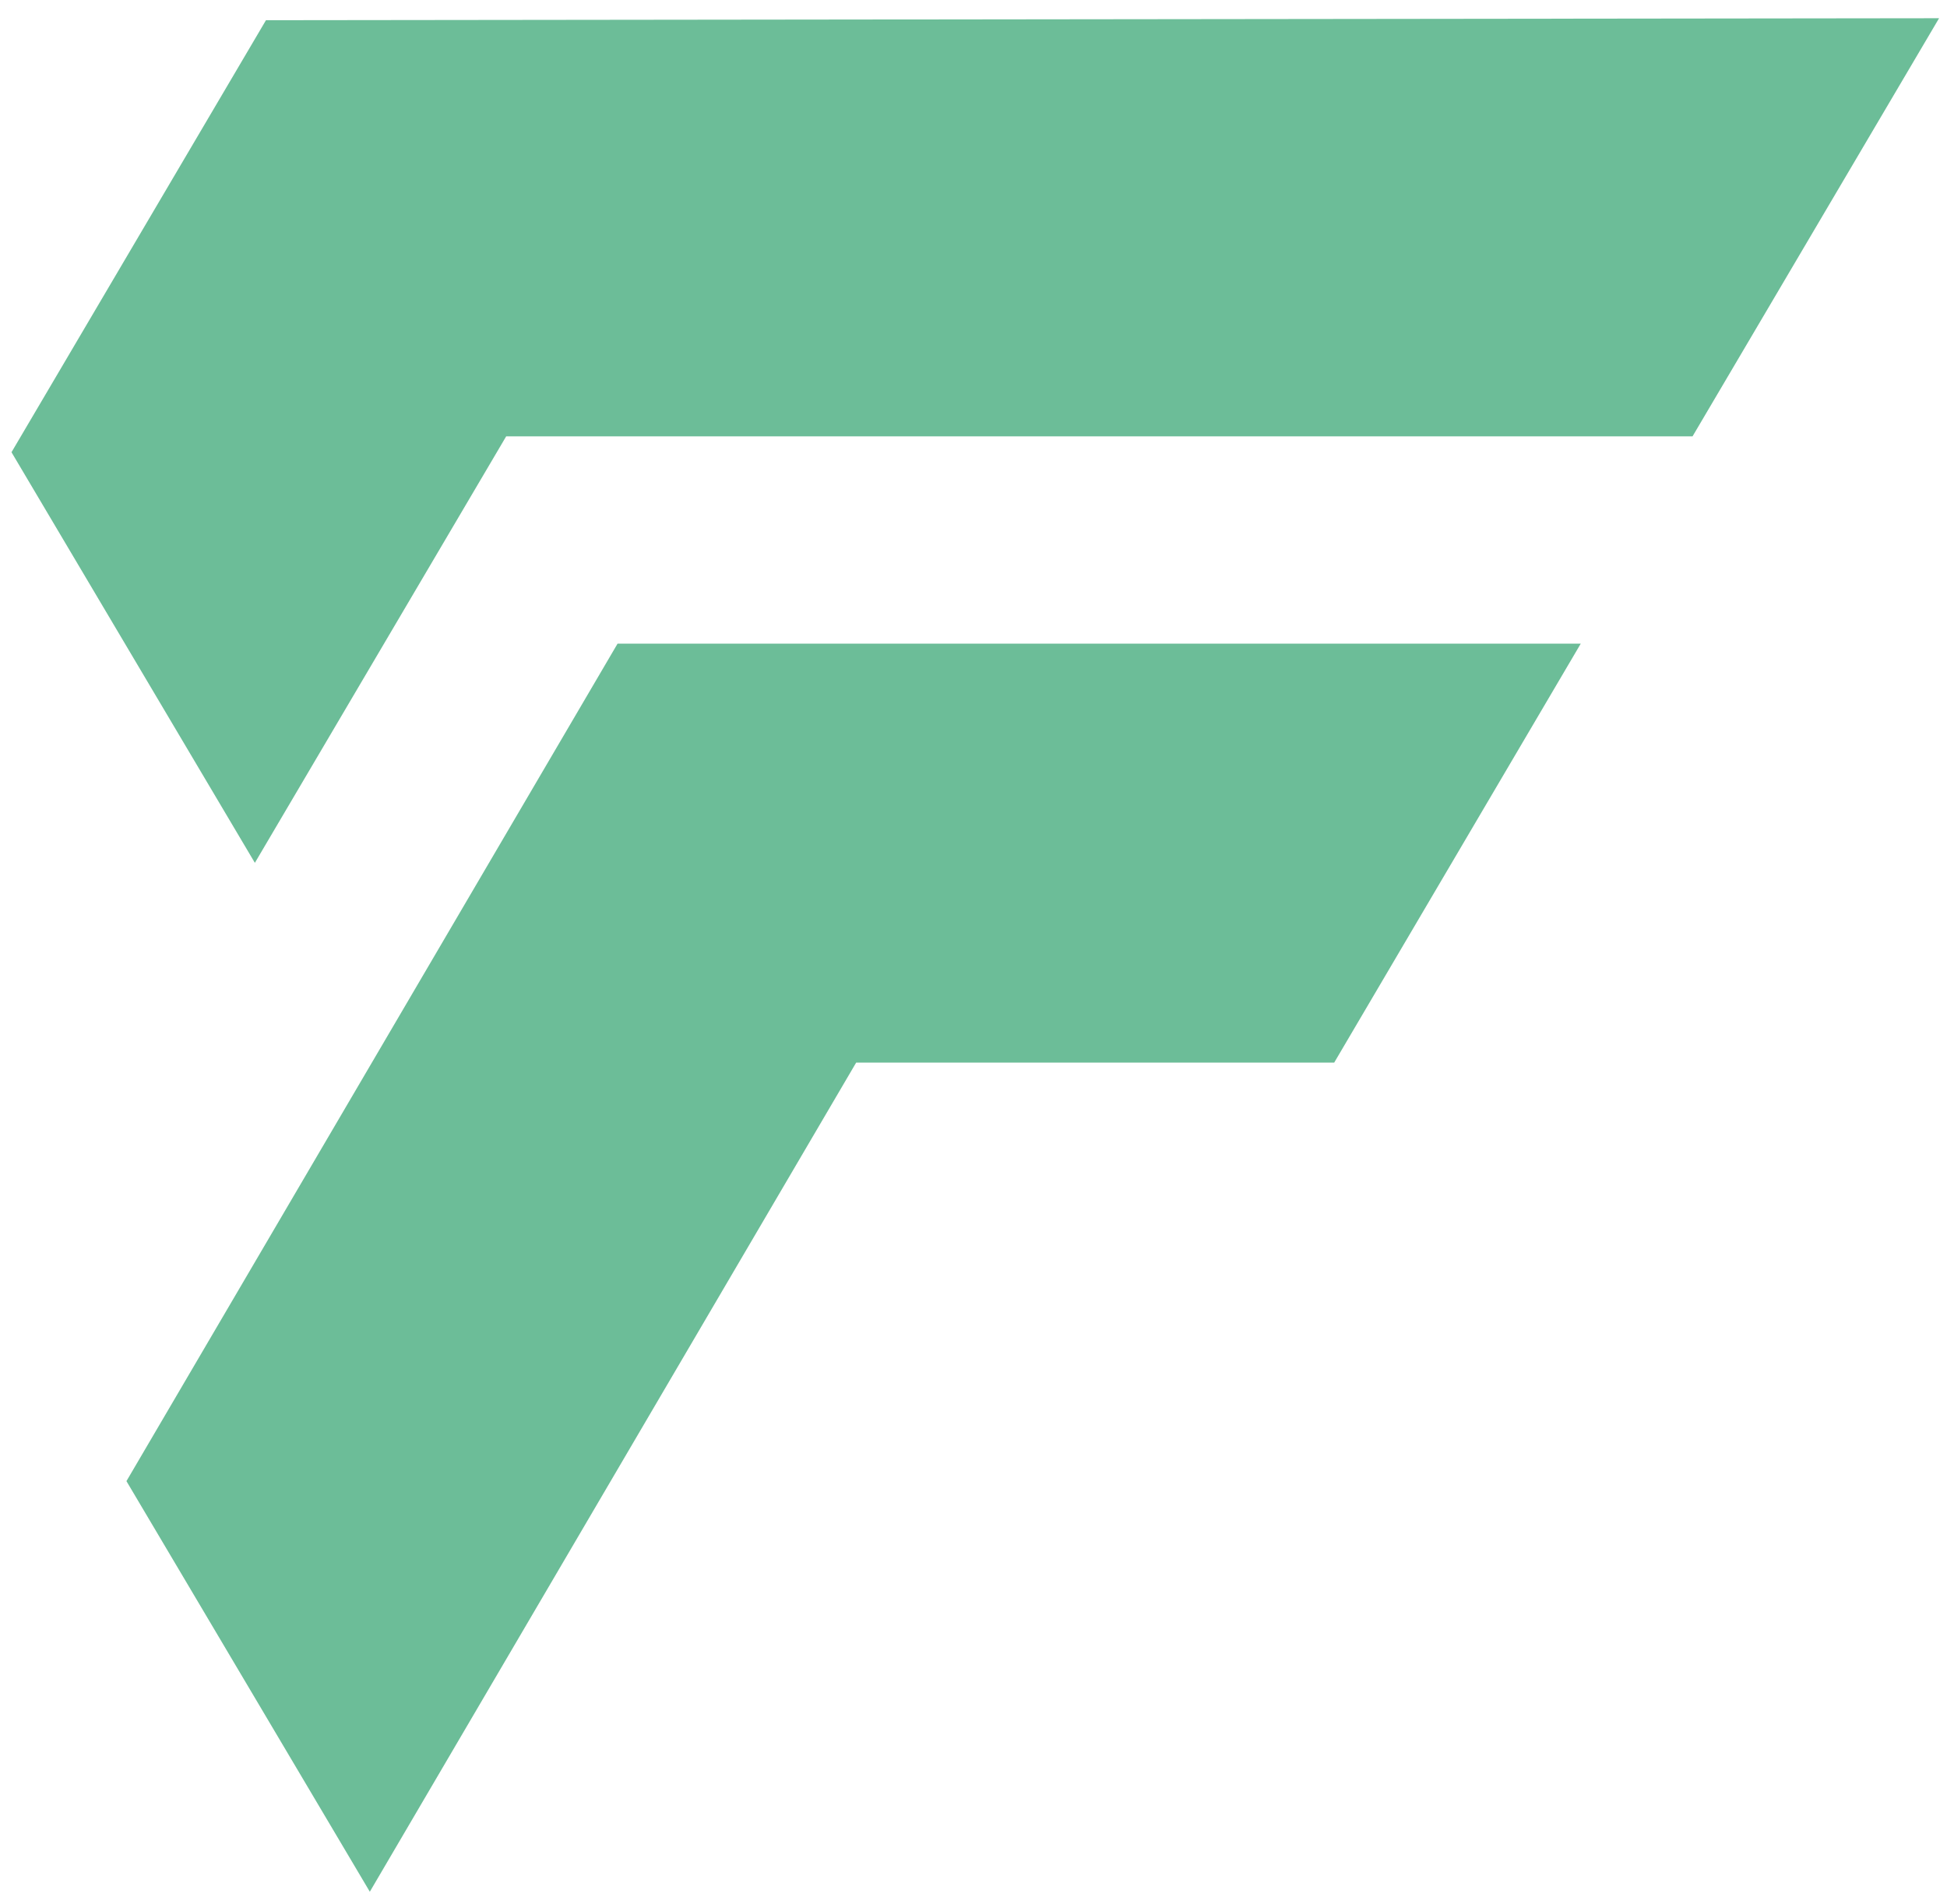
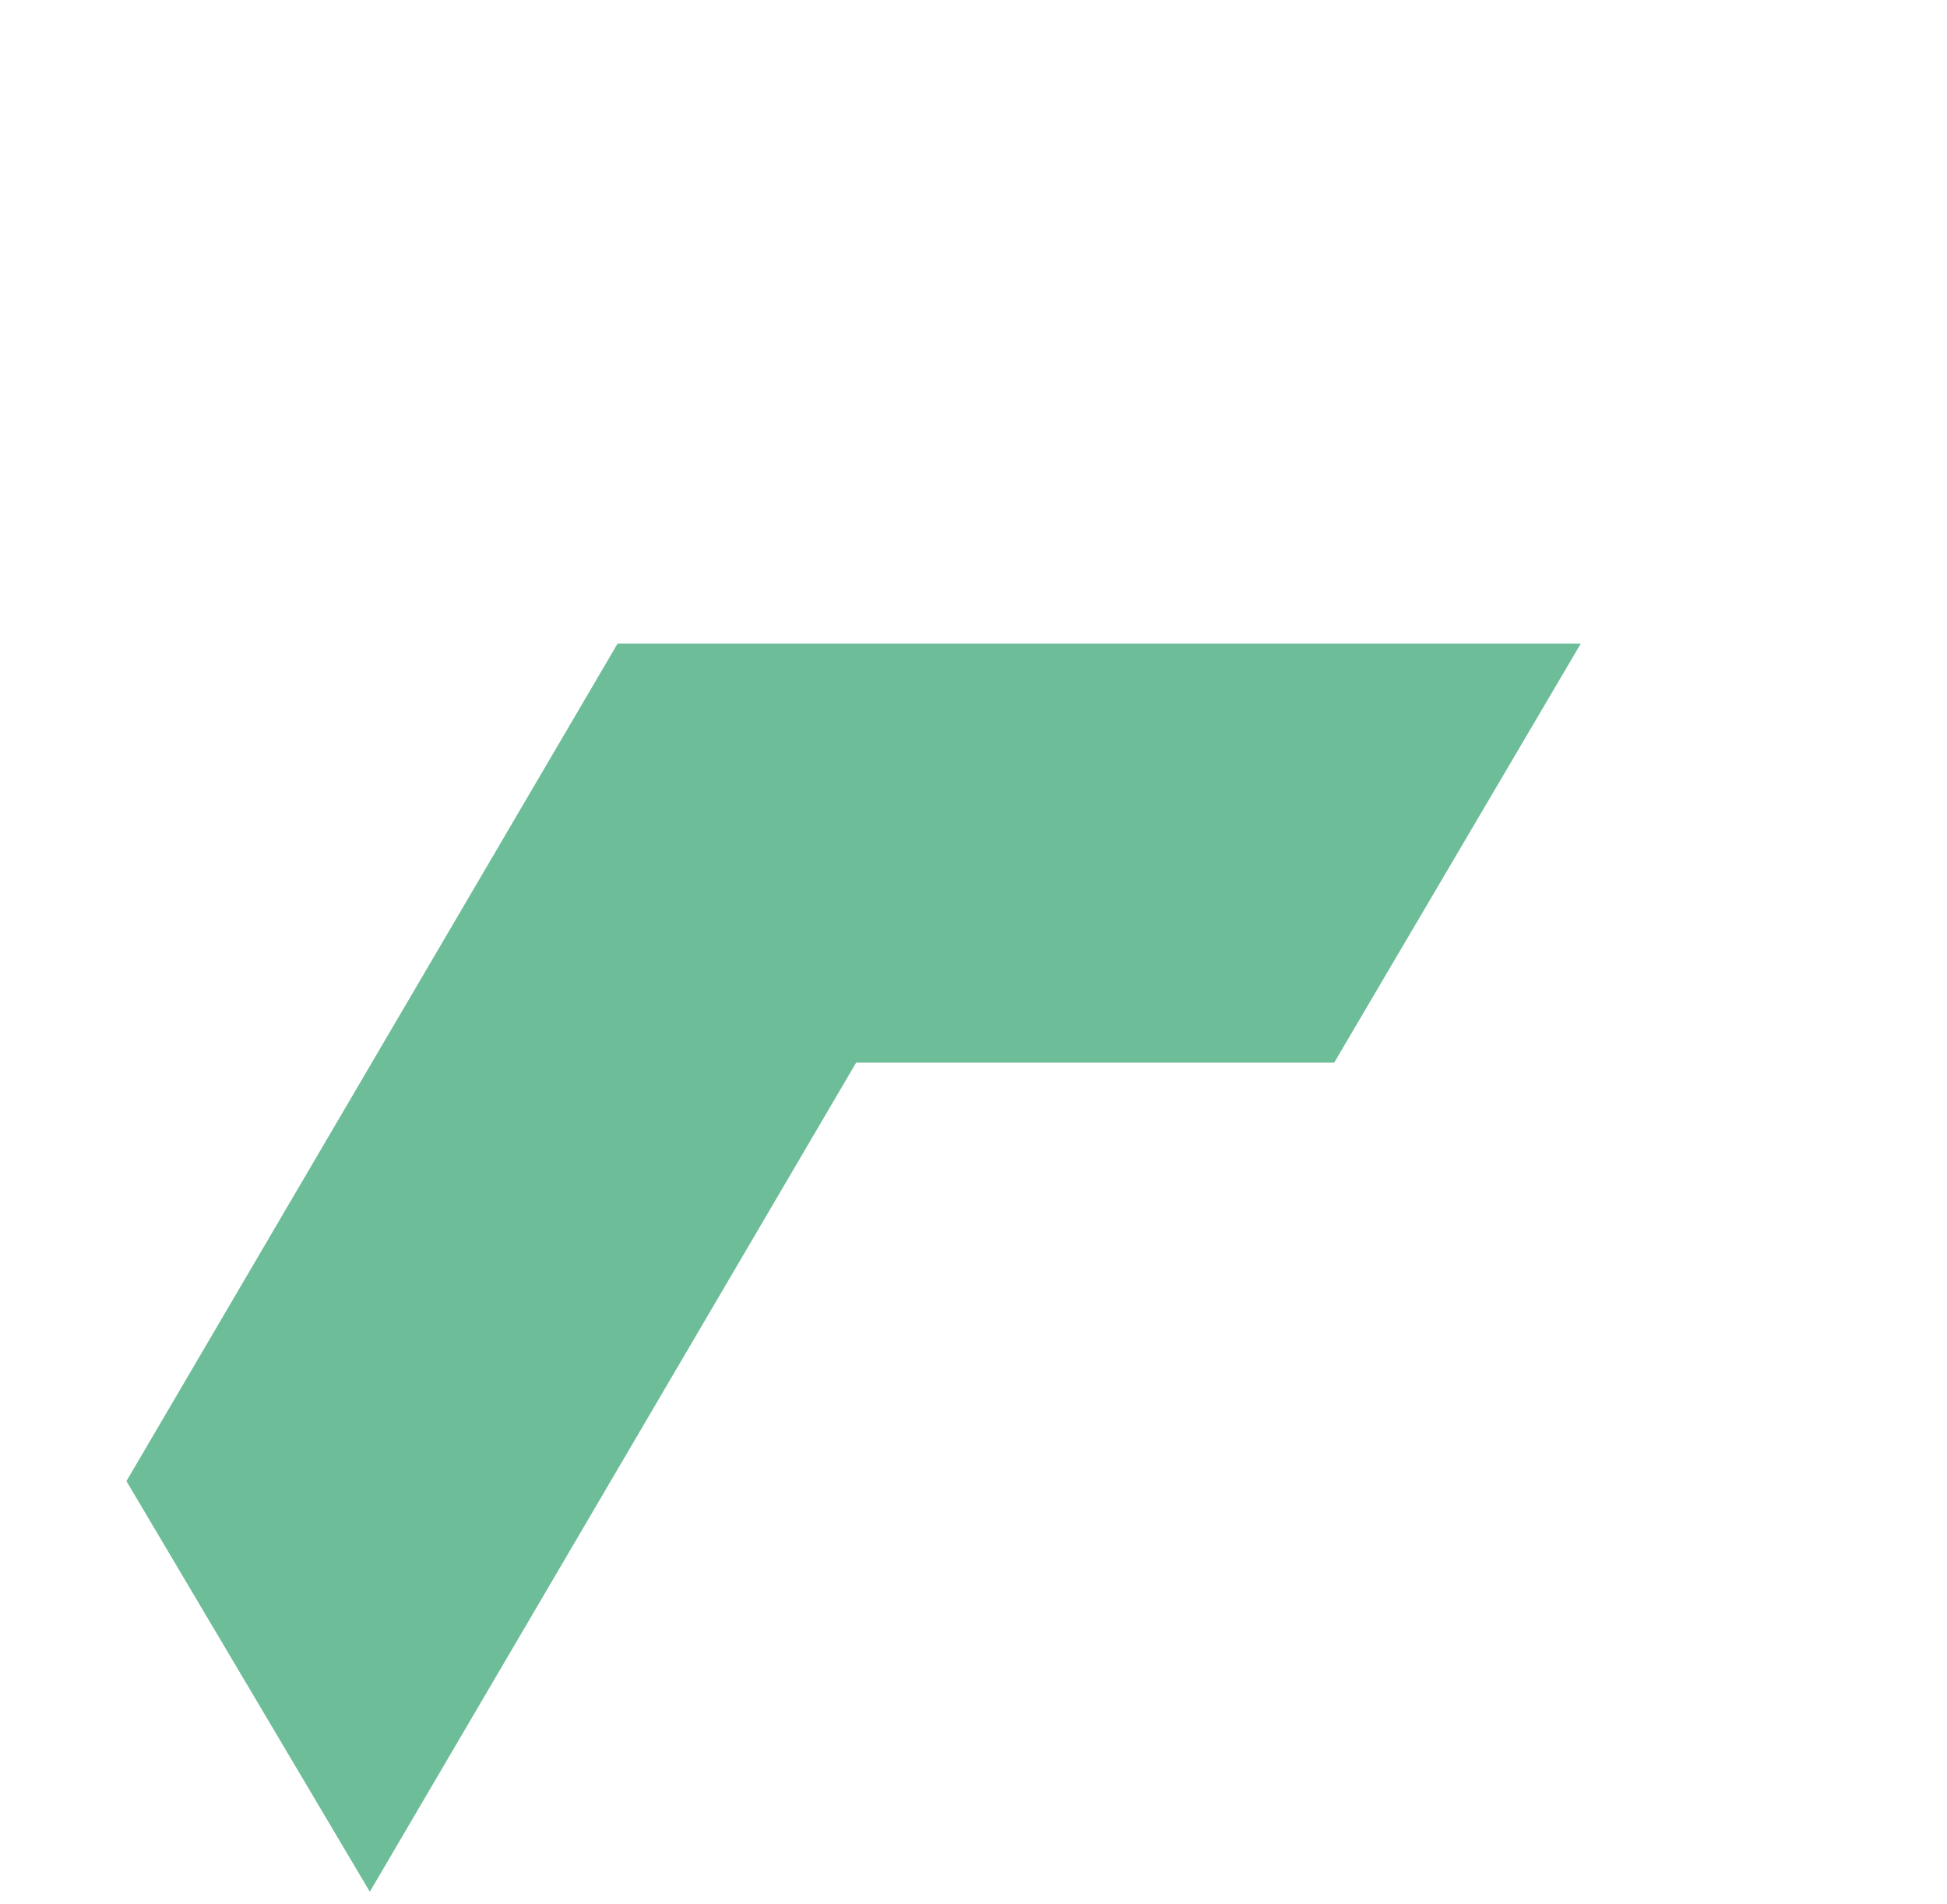
<svg xmlns="http://www.w3.org/2000/svg" xmlns:xlink="http://www.w3.org/1999/xlink" id="Ebene_1" x="0px" y="0px" viewBox="0 0 491.2 480.4" style="enable-background:new 0 0 491.2 480.4;" xml:space="preserve">
  <style type="text/css">	.st0{fill:#6CBD98;}</style>
  <symbol id="Neues_Symbol" />
  <use xlink:href="#Neues_Symbol" width="-32766" height="-32766" id="XMLID_00000013155994187337688290000000344583915913418674_" x="16383" y="16383" transform="matrix(1 0 0 -1 1391.879 241.314)" style="overflow:visible;" />
  <g>
-     <polygon class="st0" points="67.1,5.1 2.9,114.1 64.3,217.7 127.7,110.1 427,110.1 489.2,4.6  " />
    <polygon class="st0" points="155.8,162.4 31.9,373.7 93.3,477.3 216,268.1 336.6,268.1 398.8,162.4  " />
  </g>
</svg>